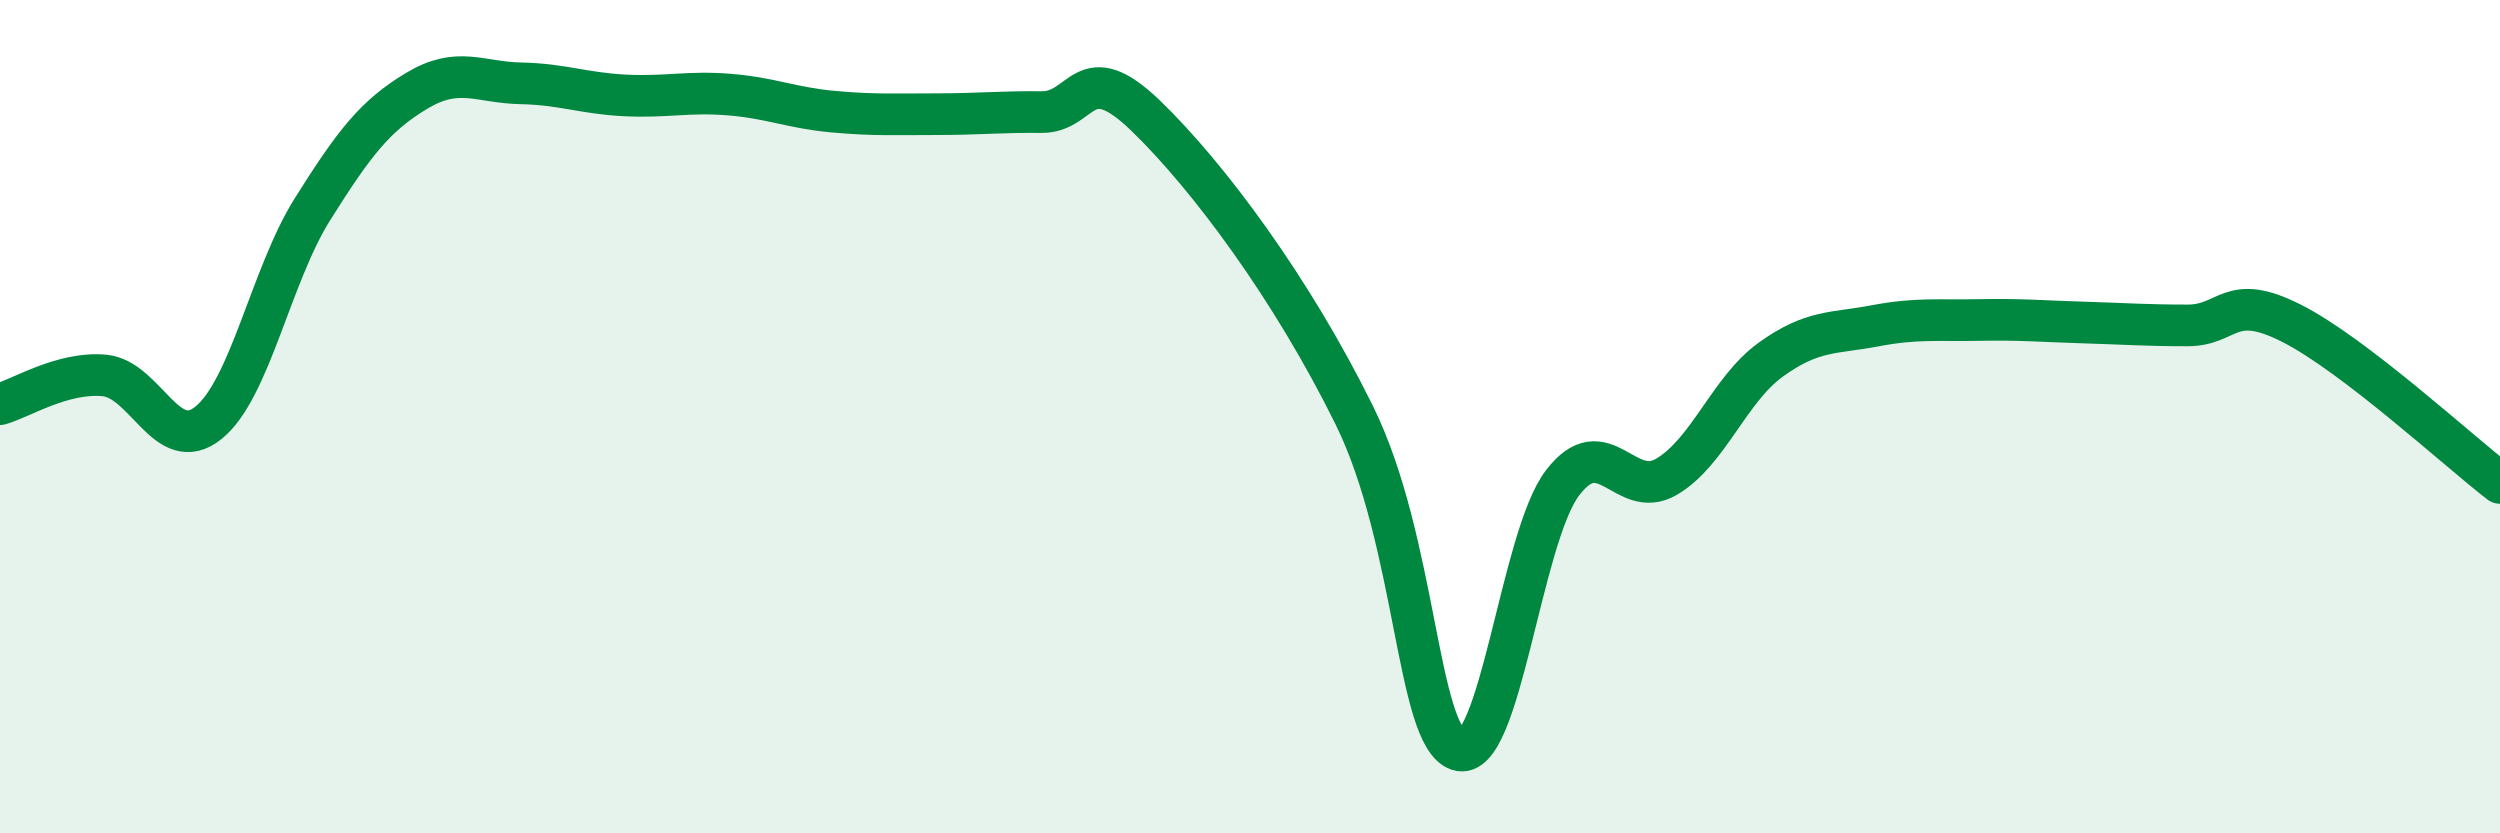
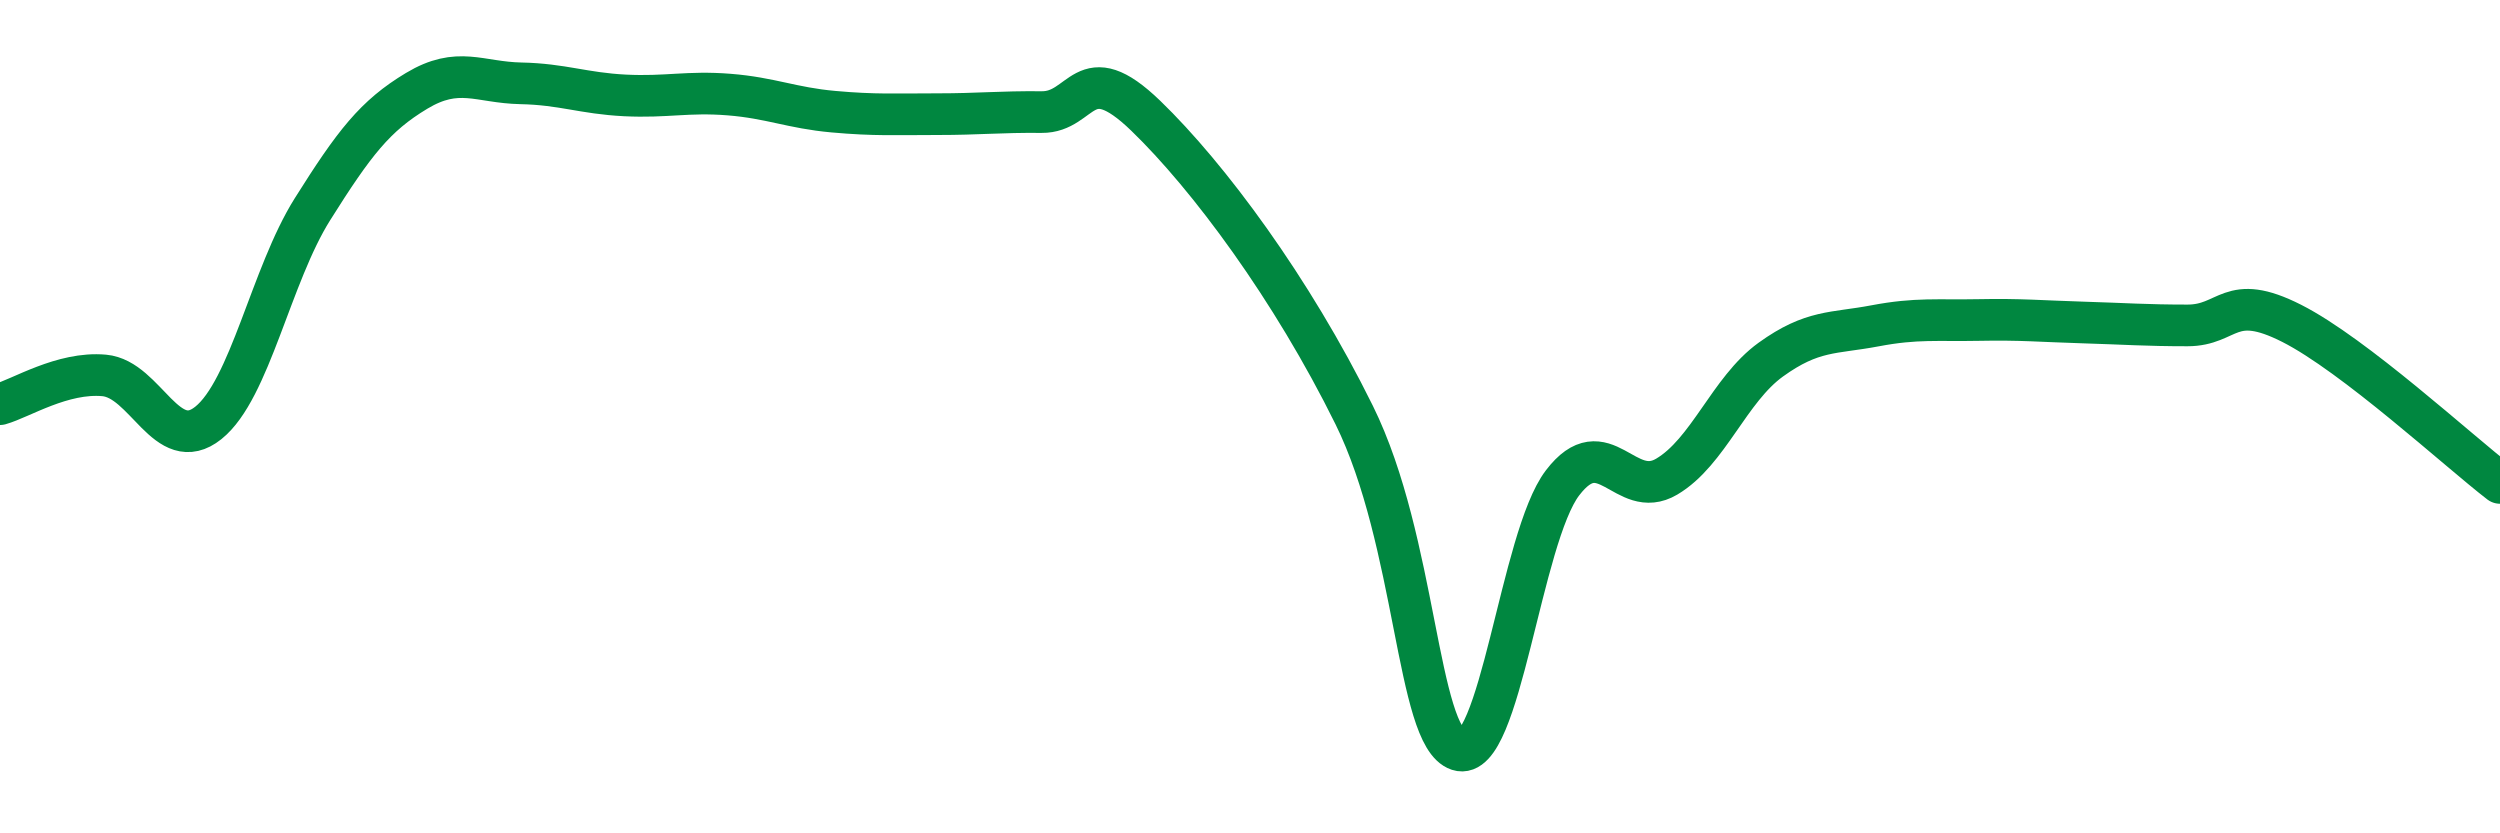
<svg xmlns="http://www.w3.org/2000/svg" width="60" height="20" viewBox="0 0 60 20">
-   <path d="M 0,9.7 C 0.5,9.56 1.5,8.92 2.5,9.01 C 3.5,9.1 4,10.95 5,10.15 C 6,9.35 6.5,6.61 7.5,5.02 C 8.5,3.43 9,2.78 10,2.18 C 11,1.58 11.5,1.98 12.5,2 C 13.5,2.02 14,2.24 15,2.29 C 16,2.34 16.5,2.19 17.5,2.27 C 18.5,2.35 19,2.59 20,2.68 C 21,2.77 21.5,2.74 22.5,2.74 C 23.5,2.74 24,2.68 25,2.69 C 26,2.7 26,1.33 27.5,2.78 C 29,4.23 31,6.92 32.5,9.96 C 34,13 34,17.67 35,18 C 36,18.33 36.5,12.9 37.5,11.59 C 38.5,10.28 39,12.03 40,11.44 C 41,10.85 41.5,9.35 42.5,8.63 C 43.5,7.91 44,8.01 45,7.82 C 46,7.63 46.5,7.7 47.5,7.68 C 48.5,7.66 49,7.71 50,7.74 C 51,7.77 51.5,7.81 52.5,7.81 C 53.5,7.81 53.5,7 55,7.76 C 56.5,8.52 59,10.82 60,11.59L60 20L0 20Z" fill="#008740" opacity="0.1" stroke-linecap="round" stroke-linejoin="round" />
  <path d="M 0,9.7 C 0.5,9.56 1.5,8.92 2.5,9.01 C 3.5,9.1 4,10.95 5,10.15 C 6,9.35 6.5,6.61 7.5,5.02 C 8.5,3.43 9,2.78 10,2.18 C 11,1.58 11.5,1.98 12.5,2 C 13.5,2.02 14,2.24 15,2.29 C 16,2.34 16.5,2.19 17.5,2.27 C 18.5,2.35 19,2.59 20,2.68 C 21,2.77 21.5,2.74 22.5,2.74 C 23.5,2.74 24,2.68 25,2.69 C 26,2.7 26,1.33 27.5,2.78 C 29,4.23 31,6.92 32.5,9.96 C 34,13 34,17.67 35,18 C 36,18.33 36.5,12.9 37.5,11.59 C 38.5,10.28 39,12.03 40,11.44 C 41,10.85 41.5,9.35 42.5,8.63 C 43.5,7.91 44,8.01 45,7.82 C 46,7.63 46.5,7.7 47.5,7.68 C 48.5,7.66 49,7.71 50,7.74 C 51,7.77 51.5,7.81 52.5,7.81 C 53.5,7.81 53.5,7 55,7.76 C 56.5,8.52 59,10.82 60,11.59" stroke="#008740" stroke-width="1" fill="none" stroke-linecap="round" stroke-linejoin="round" />
</svg>